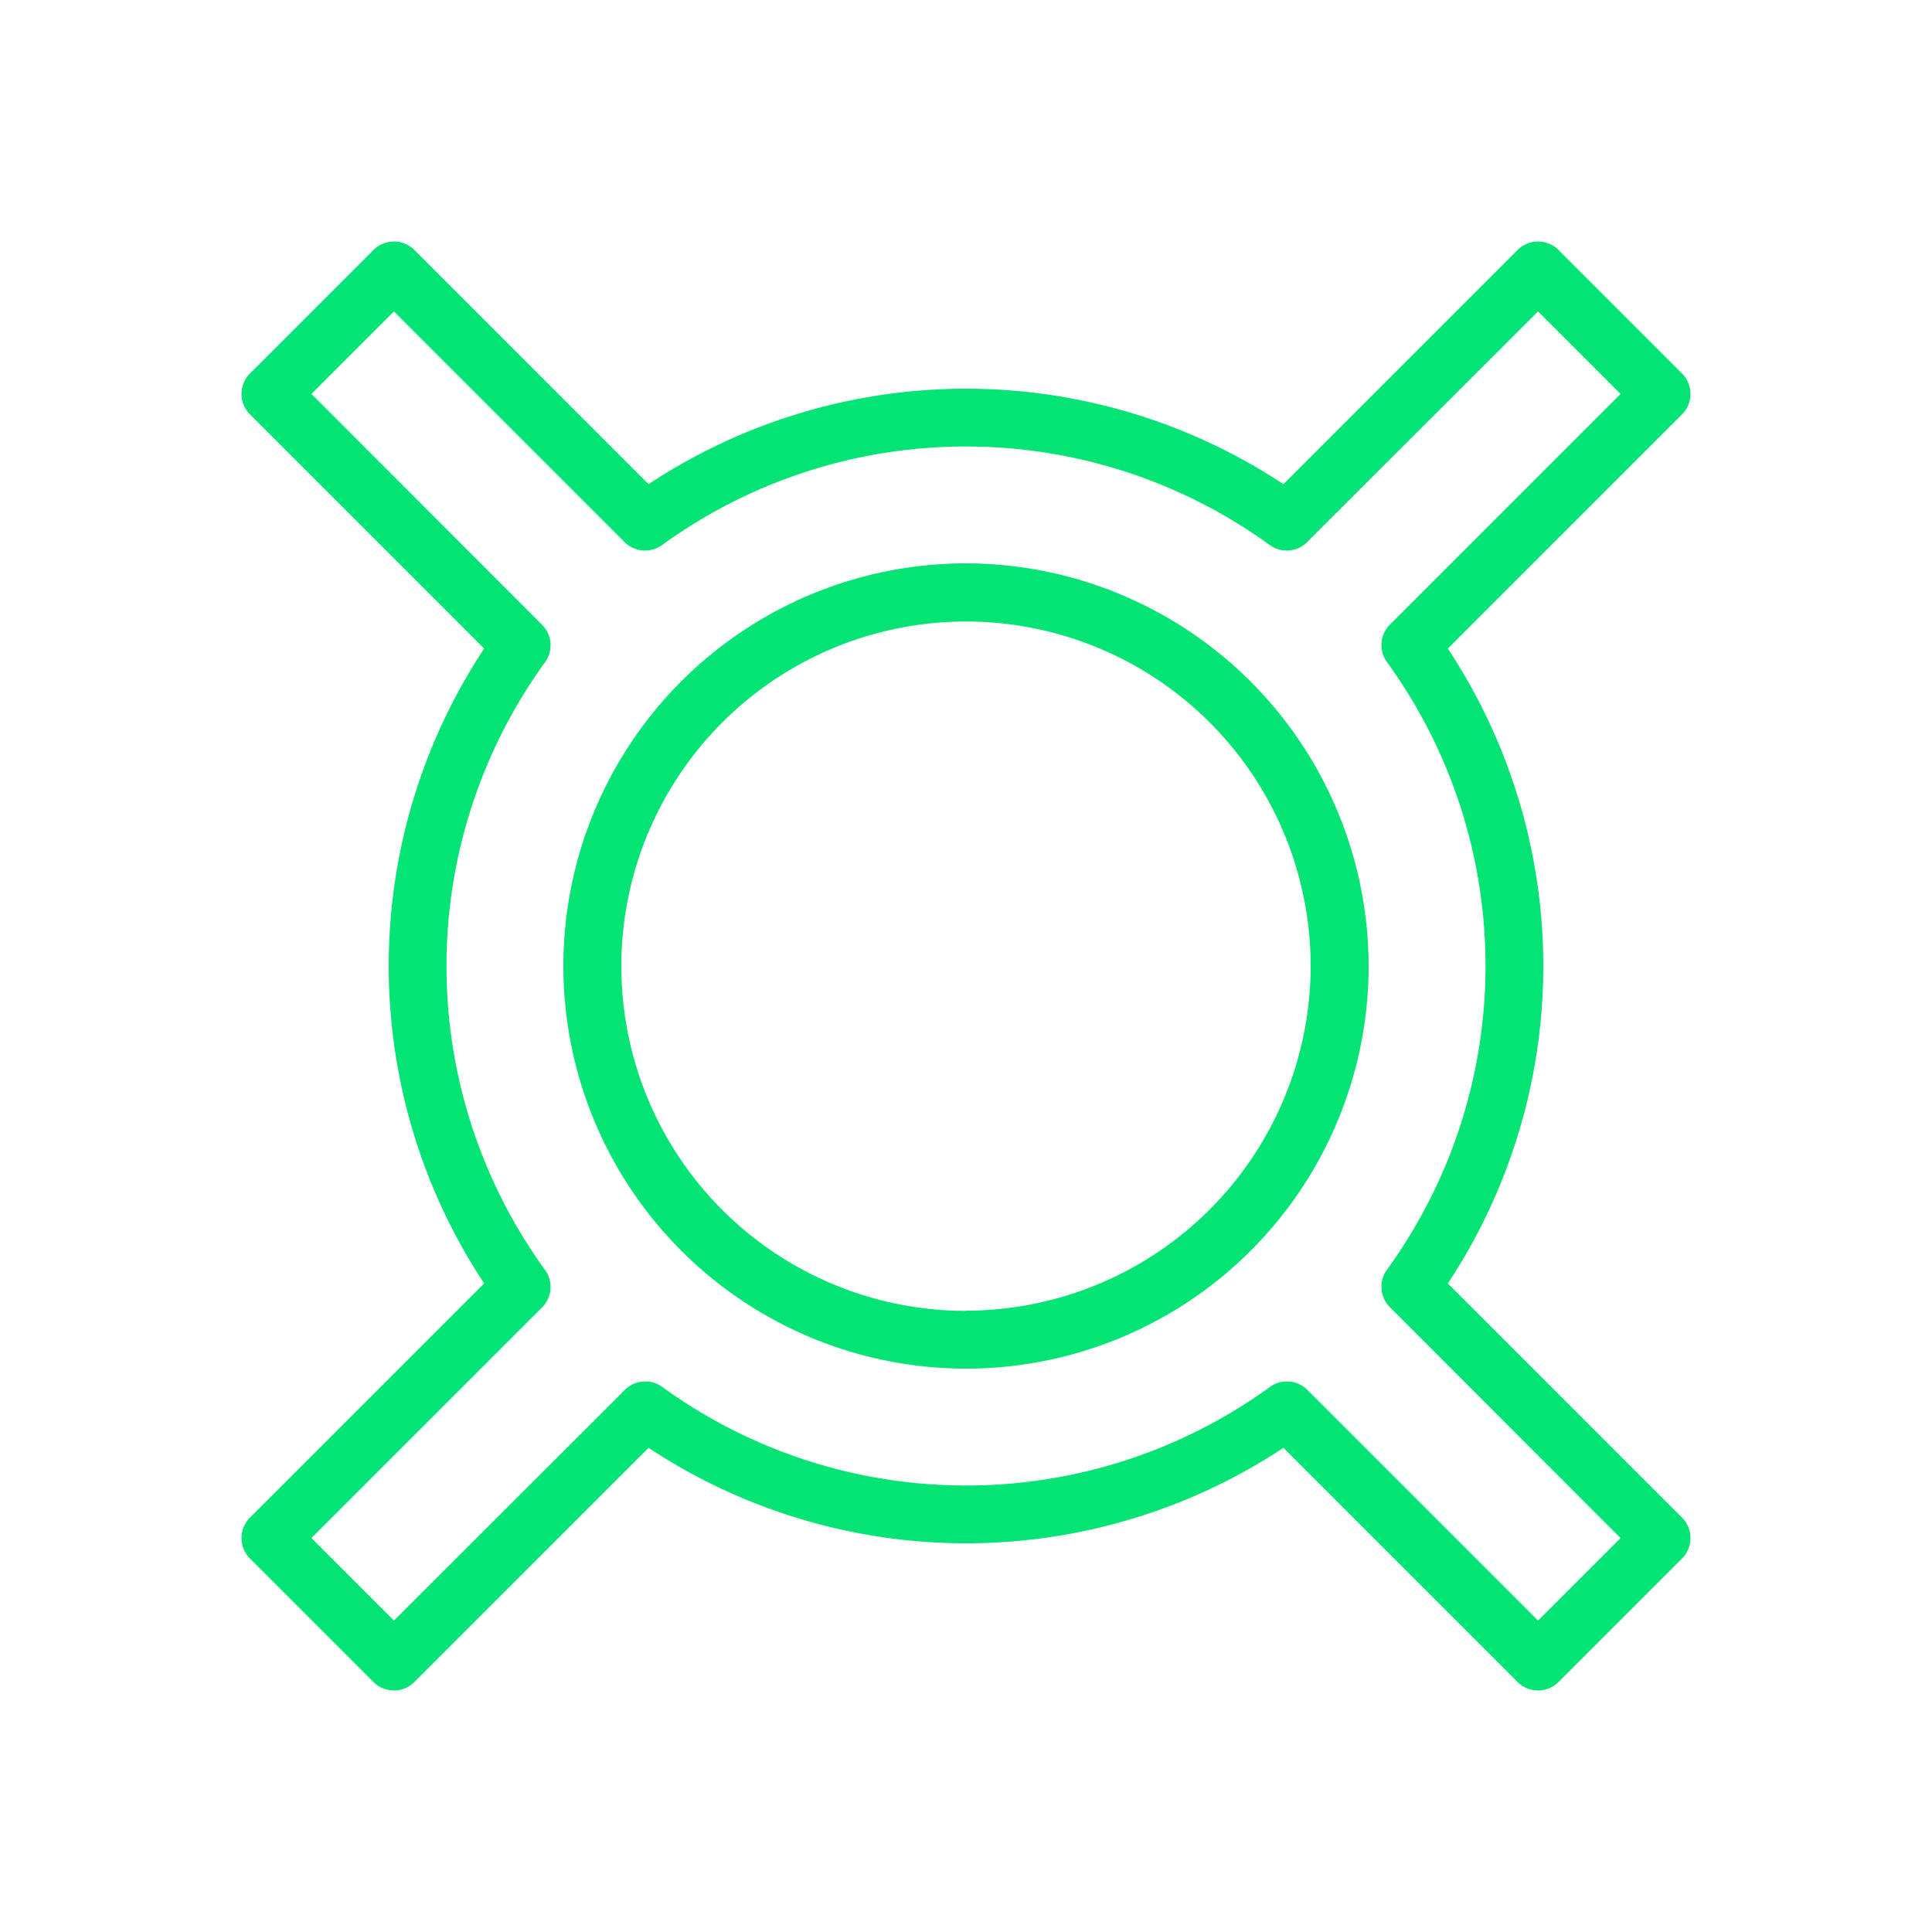
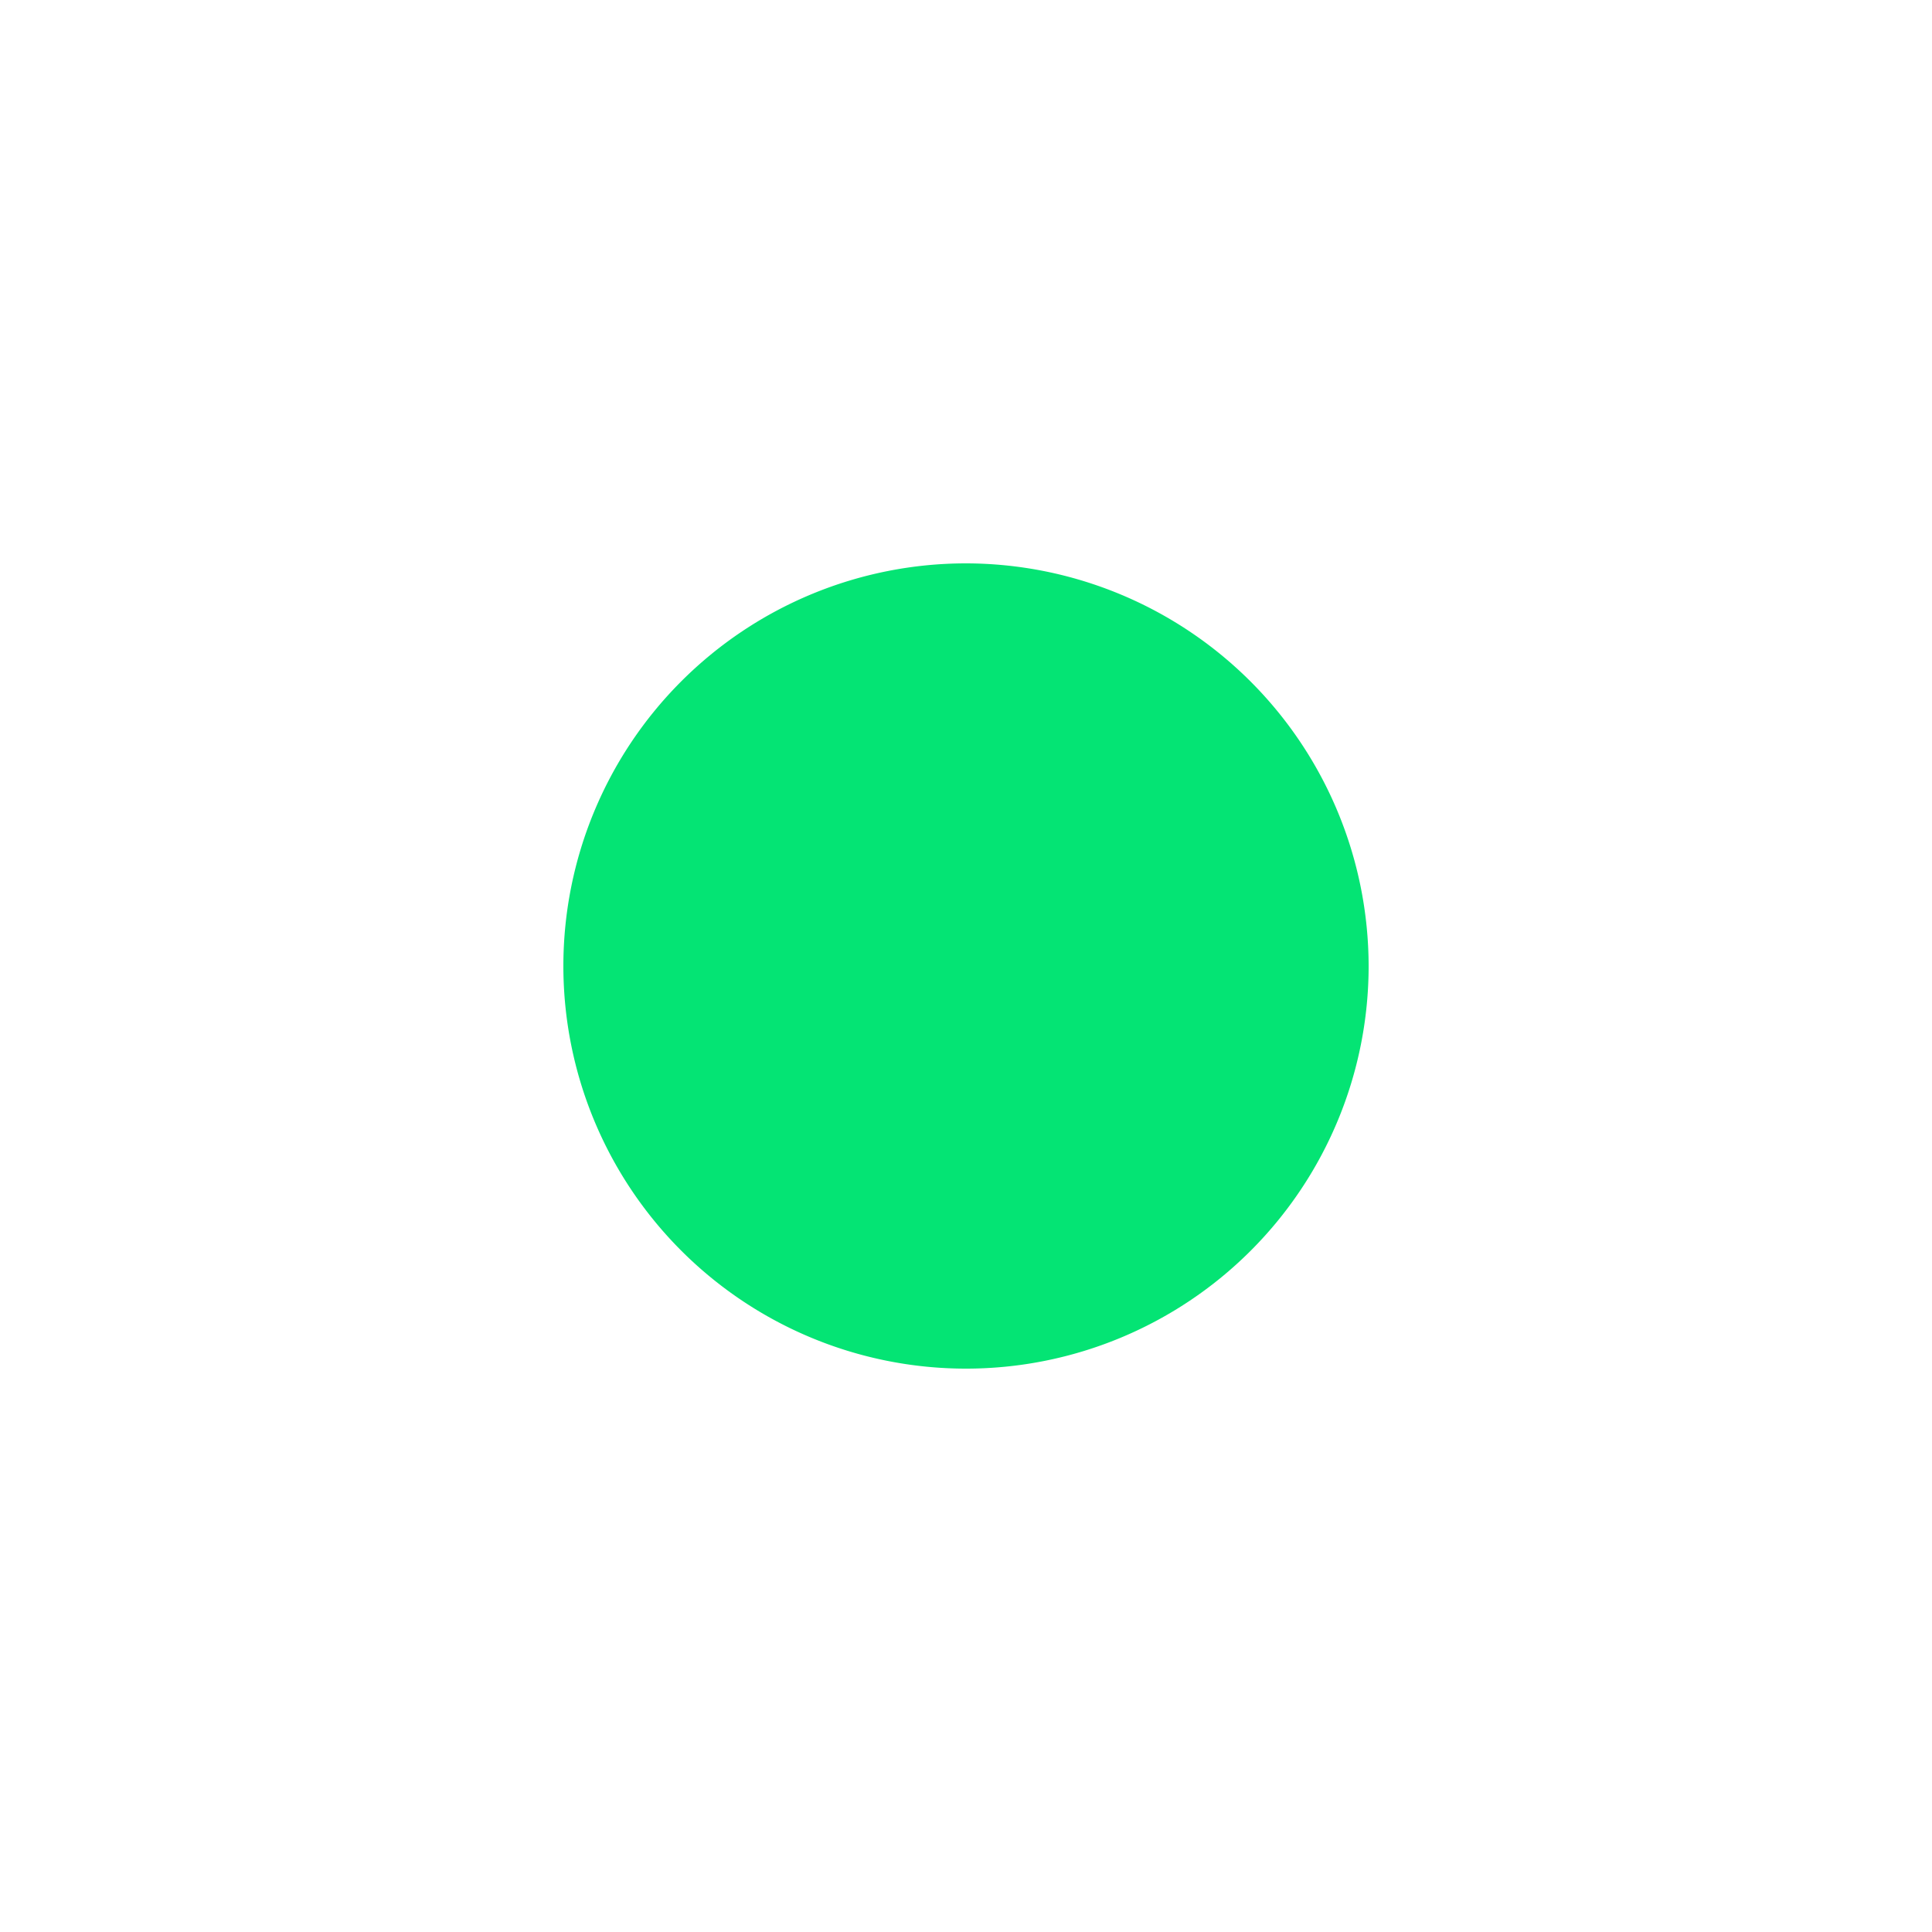
<svg xmlns="http://www.w3.org/2000/svg" viewBox="0 0 100 100" fill-rule="evenodd">
  <g fill="#04e474">
-     <path d="M74.94 66.43a29.79 29.79 0 0 0 0-32.86l12.12-12.12a1.5 1.5 0 0 0 0-2.12l-6.39-6.39a1.5 1.5 0 0 0-2.12 0L66.43 25.06a29.79 29.79 0 0 0-32.86 0L21.45 12.94a1.5 1.5 0 0 0-2.12 0l-6.39 6.39a1.5 1.5 0 0 0 0 2.12l12.12 12.12a29.79 29.79 0 0 0 0 32.86L12.94 78.55a1.5 1.5 0 0 0 0 2.12l6.39 6.39a1.5 1.5 0 0 0 2.12 0l12.12-12.12a29.79 29.79 0 0 0 32.86 0l12.12 12.12a1.5 1.5 0 0 0 2.12 0l6.39-6.39a1.5 1.5 0 0 0 0-2.12Zm4.67 17.45L67.67 71.94a1.5 1.5 0 0 0-1.94-.15 26.79 26.79 0 0 1-31.45 0 1.5 1.5 0 0 0-1.94.15L20.39 83.88l-4.27-4.27 11.94-11.94a1.5 1.5 0 0 0 .15-1.94 26.79 26.79 0 0 1 0-31.45 1.5 1.5 0 0 0-.15-1.94L16.12 20.39l4.27-4.27 11.94 11.94a1.5 1.5 0 0 0 1.94.15 26.79 26.79 0 0 1 31.45 0 1.5 1.5 0 0 0 1.94-.15l11.95-11.94 4.27 4.27-11.94 11.94a1.5 1.5 0 0 0-.15 1.94 26.79 26.79 0 0 1 0 31.45 1.5 1.5 0 0 0 .15 1.94l11.94 11.95Z" />
-     <path d="M50 29.16A20.84 20.84 0 1 0 70.84 50 20.87 20.87 0 0 0 50 29.16Zm0 38.69A17.84 17.84 0 1 1 67.84 50 17.86 17.86 0 0 1 50 67.84Z" />
+     <path d="M50 29.16A20.84 20.84 0 1 0 70.84 50 20.87 20.87 0 0 0 50 29.16Zm0 38.69Z" />
  </g>
</svg>